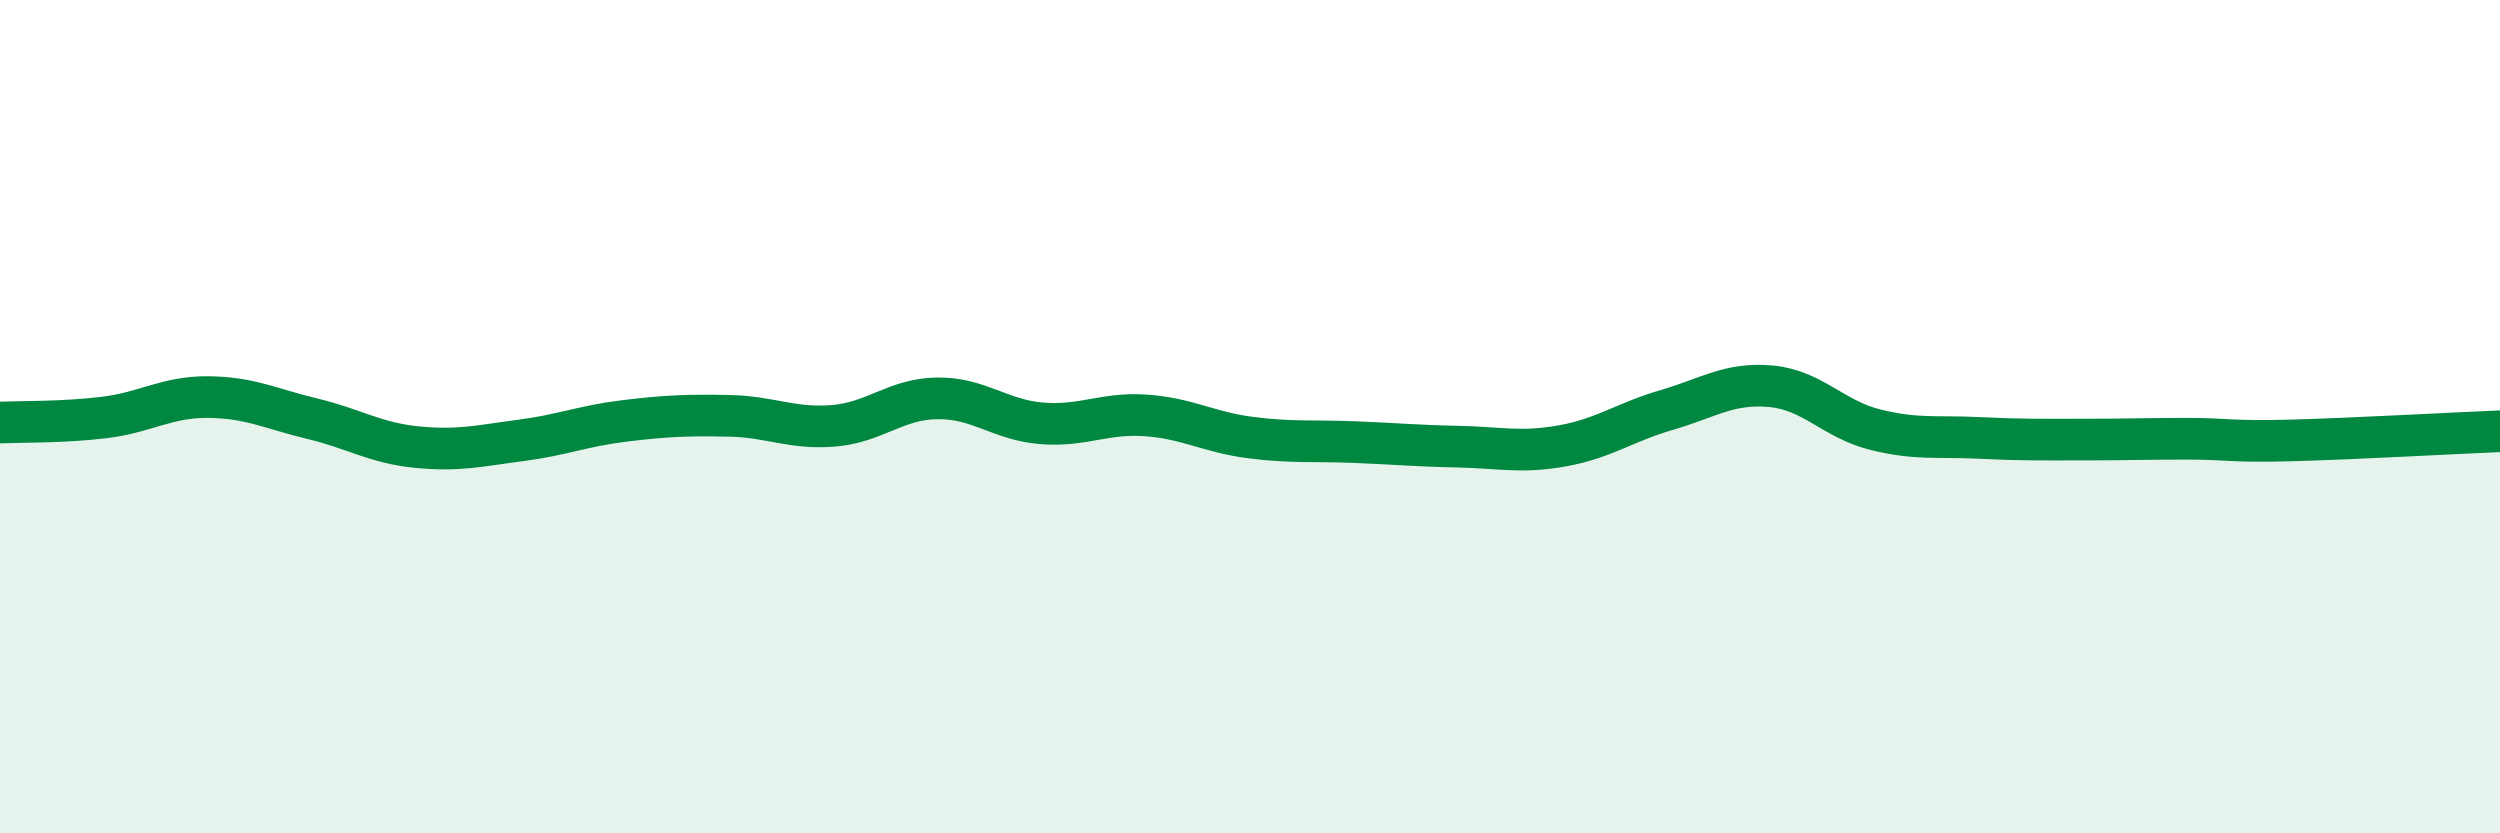
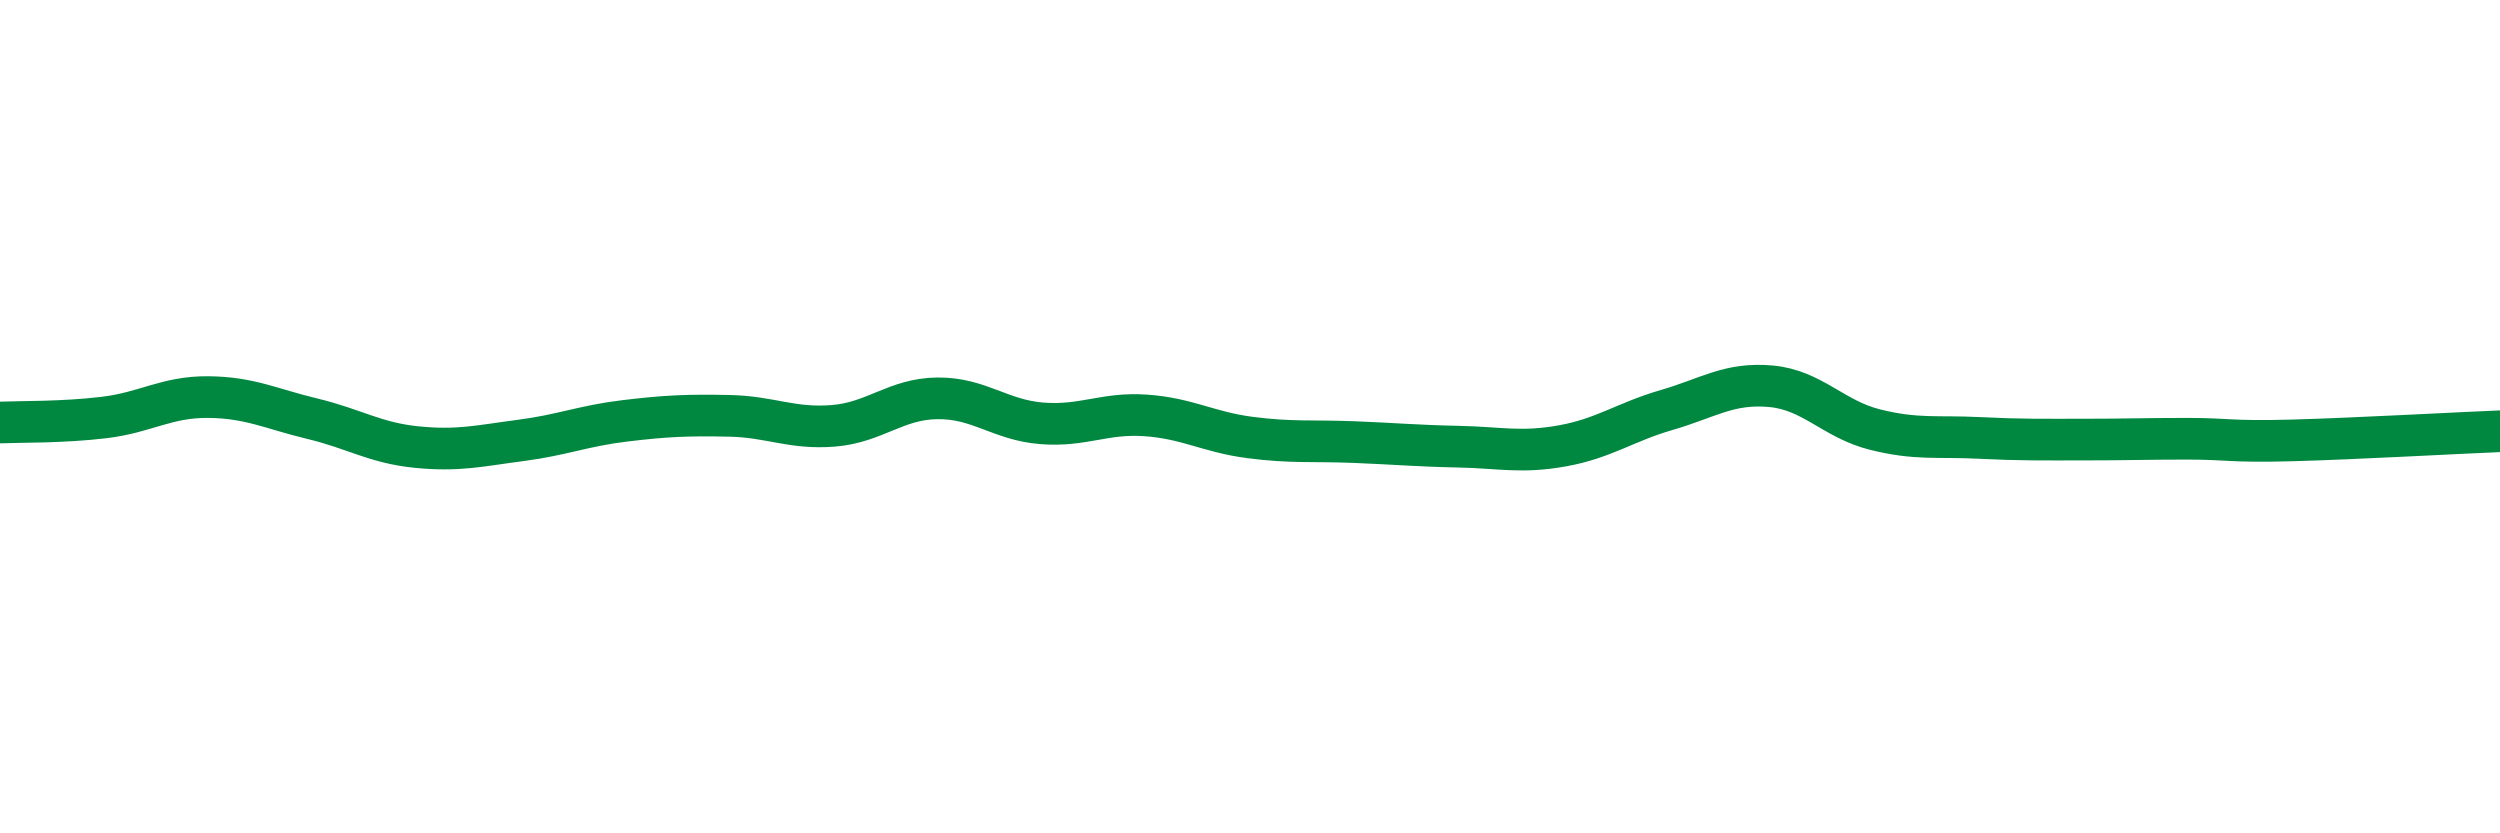
<svg xmlns="http://www.w3.org/2000/svg" width="60" height="20" viewBox="0 0 60 20">
-   <path d="M 0,10.14 C 0.5,10.12 1.5,10.14 2.5,10.02 C 3.5,9.9 4,9.52 5,9.53 C 6,9.54 6.5,9.81 7.5,10.05 C 8.5,10.29 9,10.63 10,10.73 C 11,10.83 11.5,10.7 12.5,10.57 C 13.5,10.44 14,10.22 15,10.1 C 16,9.98 16.5,9.96 17.5,9.98 C 18.5,10 19,10.3 20,10.22 C 21,10.14 21.5,9.57 22.5,9.56 C 23.5,9.55 24,10.08 25,10.16 C 26,10.24 26.5,9.9 27.5,9.97 C 28.5,10.04 29,10.37 30,10.5 C 31,10.63 31.5,10.57 32.5,10.61 C 33.5,10.65 34,10.7 35,10.72 C 36,10.74 36.5,10.88 37.5,10.7 C 38.5,10.52 39,10.13 40,9.84 C 41,9.55 41.5,9.18 42.5,9.27 C 43.5,9.36 44,10.06 45,10.31 C 46,10.56 46.5,10.46 47.5,10.51 C 48.5,10.56 49,10.55 50,10.55 C 51,10.55 51.5,10.53 52.5,10.53 C 53.5,10.53 53.5,10.61 55,10.57 C 56.5,10.53 59,10.39 60,10.35L60 20L0 20Z" fill="#008740" opacity="0.1" stroke-linecap="round" stroke-linejoin="round" />
  <path d="M 0,10.14 C 0.5,10.12 1.5,10.14 2.5,10.02 C 3.5,9.9 4,9.52 5,9.53 C 6,9.54 6.5,9.81 7.5,10.05 C 8.5,10.29 9,10.63 10,10.73 C 11,10.83 11.5,10.7 12.5,10.57 C 13.5,10.44 14,10.22 15,10.1 C 16,9.98 16.5,9.96 17.5,9.98 C 18.5,10 19,10.3 20,10.22 C 21,10.14 21.5,9.57 22.5,9.56 C 23.5,9.55 24,10.08 25,10.16 C 26,10.24 26.5,9.9 27.5,9.97 C 28.5,10.04 29,10.37 30,10.5 C 31,10.63 31.5,10.57 32.5,10.61 C 33.5,10.65 34,10.7 35,10.72 C 36,10.74 36.5,10.88 37.5,10.7 C 38.5,10.52 39,10.13 40,9.84 C 41,9.55 41.5,9.18 42.5,9.27 C 43.5,9.36 44,10.06 45,10.31 C 46,10.56 46.5,10.46 47.5,10.51 C 48.5,10.56 49,10.55 50,10.55 C 51,10.55 51.5,10.53 52.5,10.53 C 53.5,10.53 53.5,10.61 55,10.57 C 56.5,10.53 59,10.39 60,10.35" stroke="#008740" stroke-width="1" fill="none" stroke-linecap="round" stroke-linejoin="round" />
</svg>